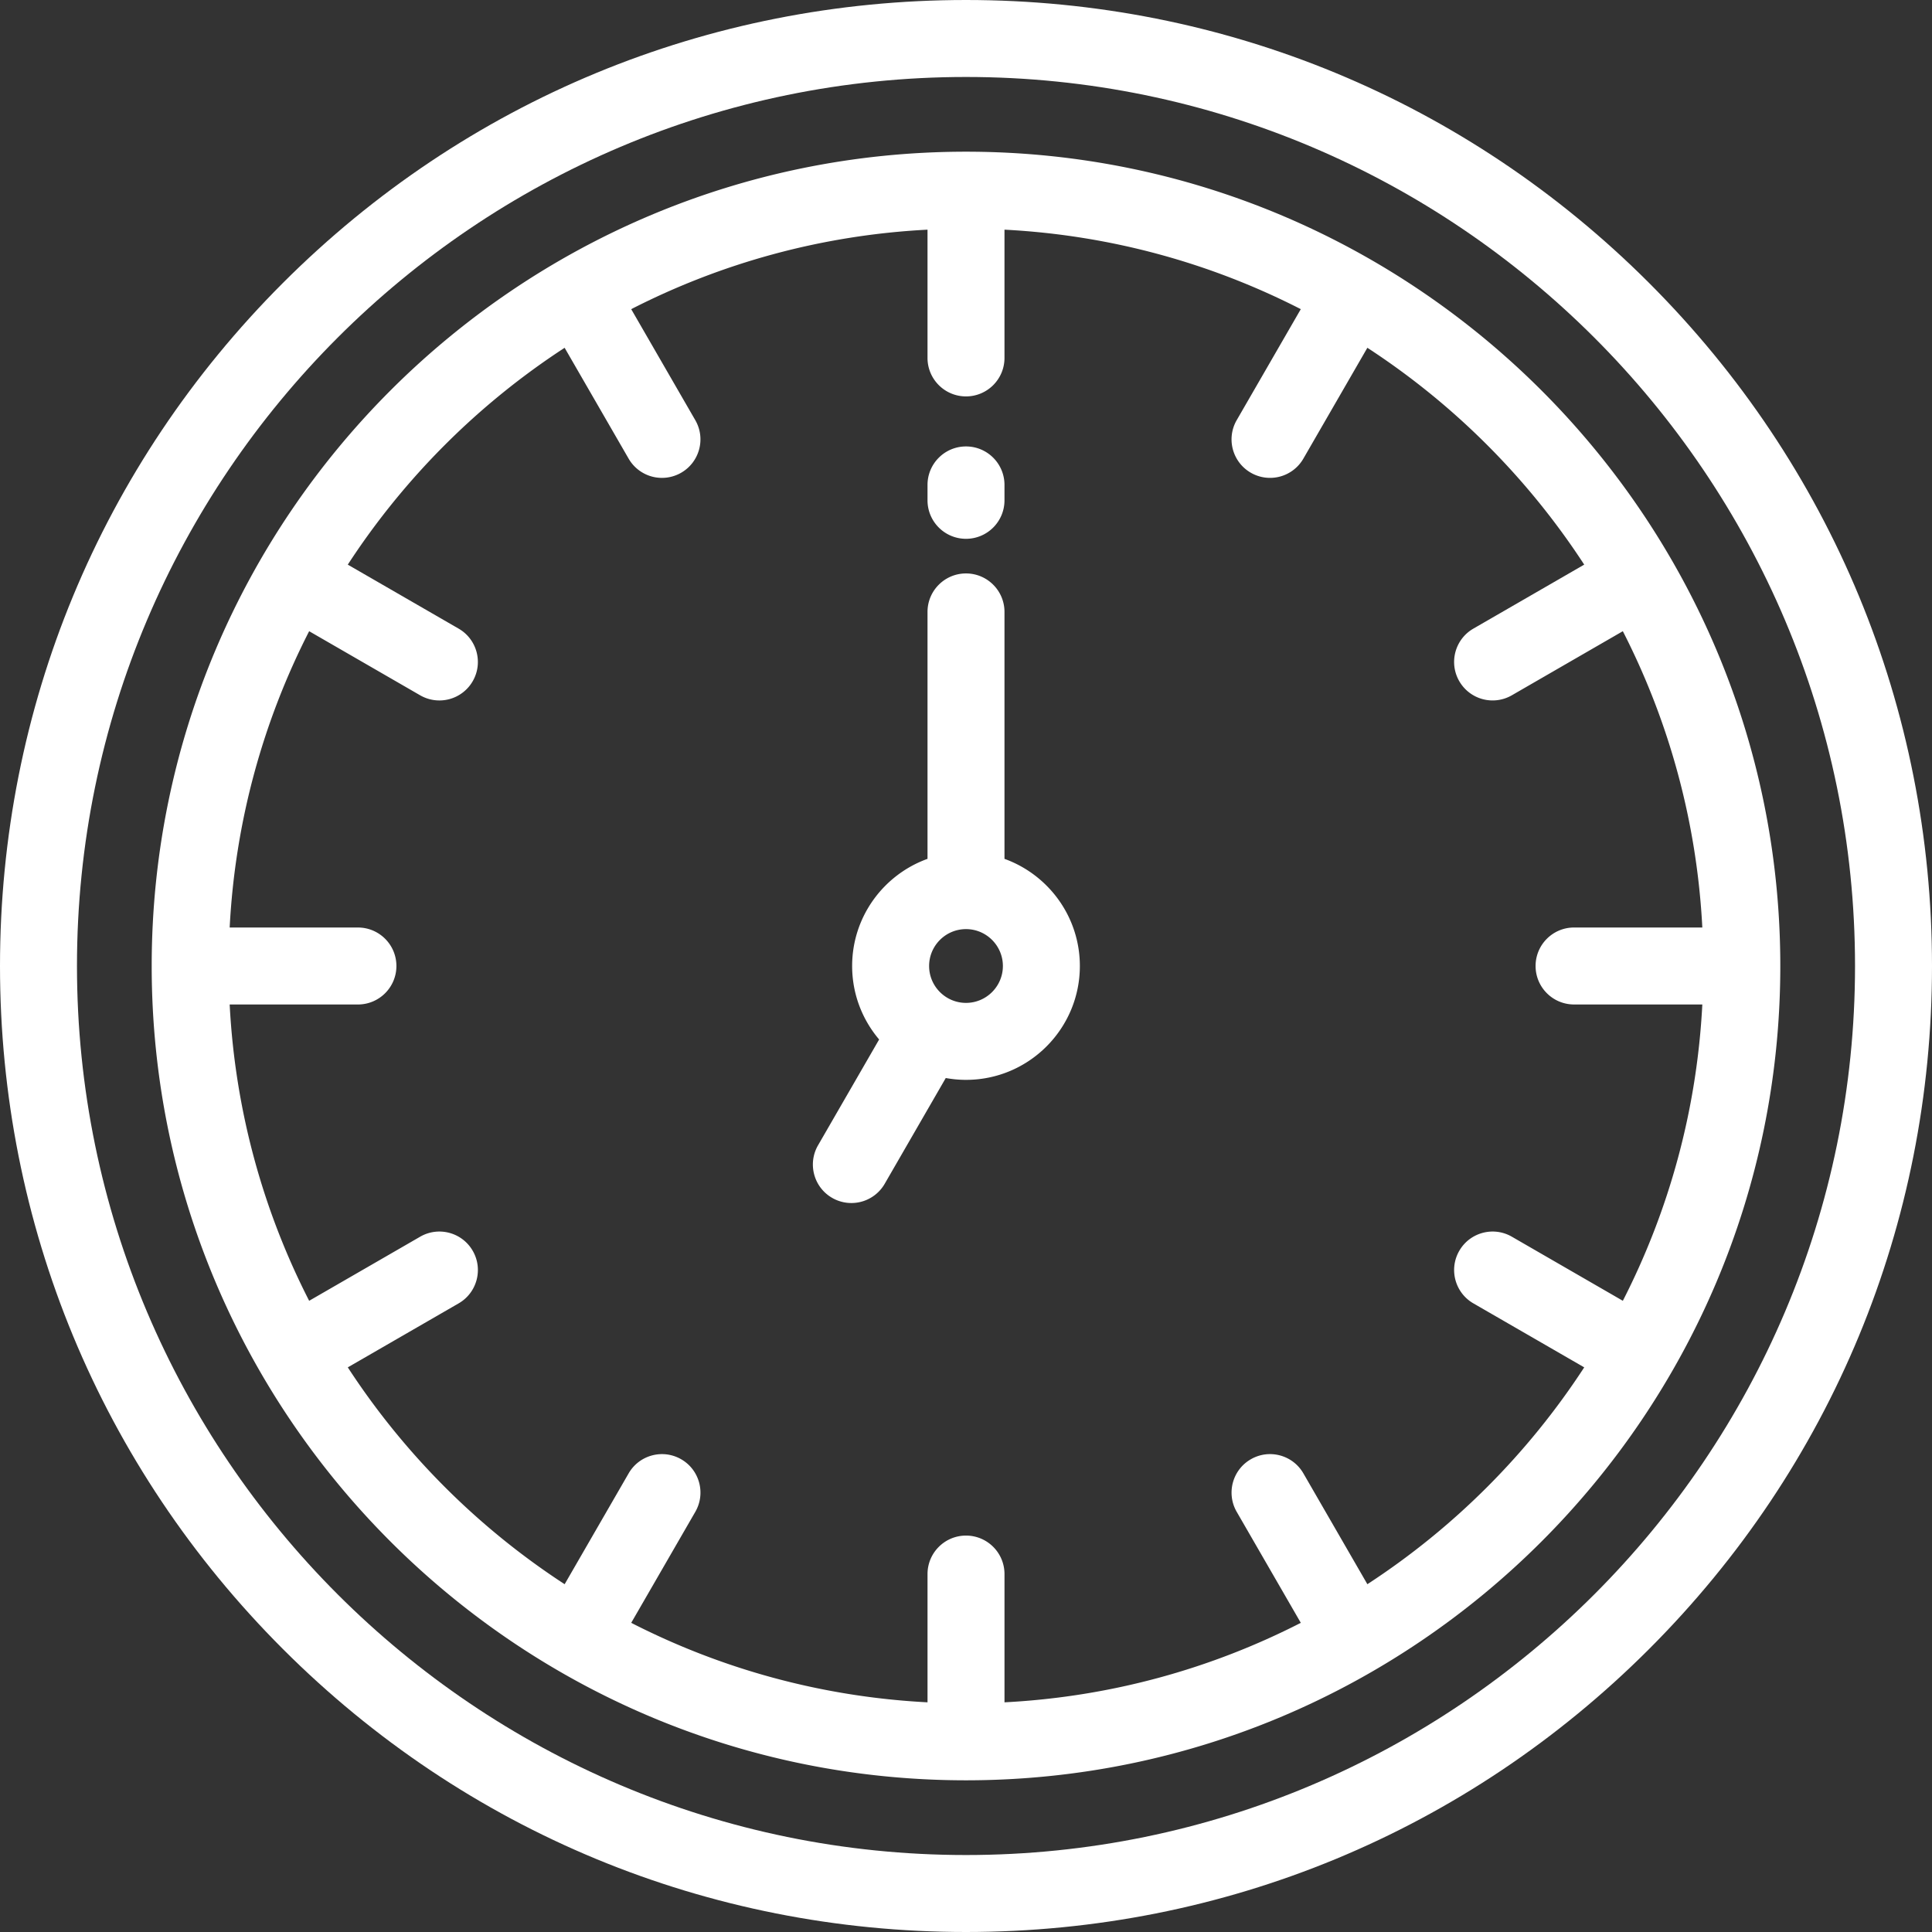
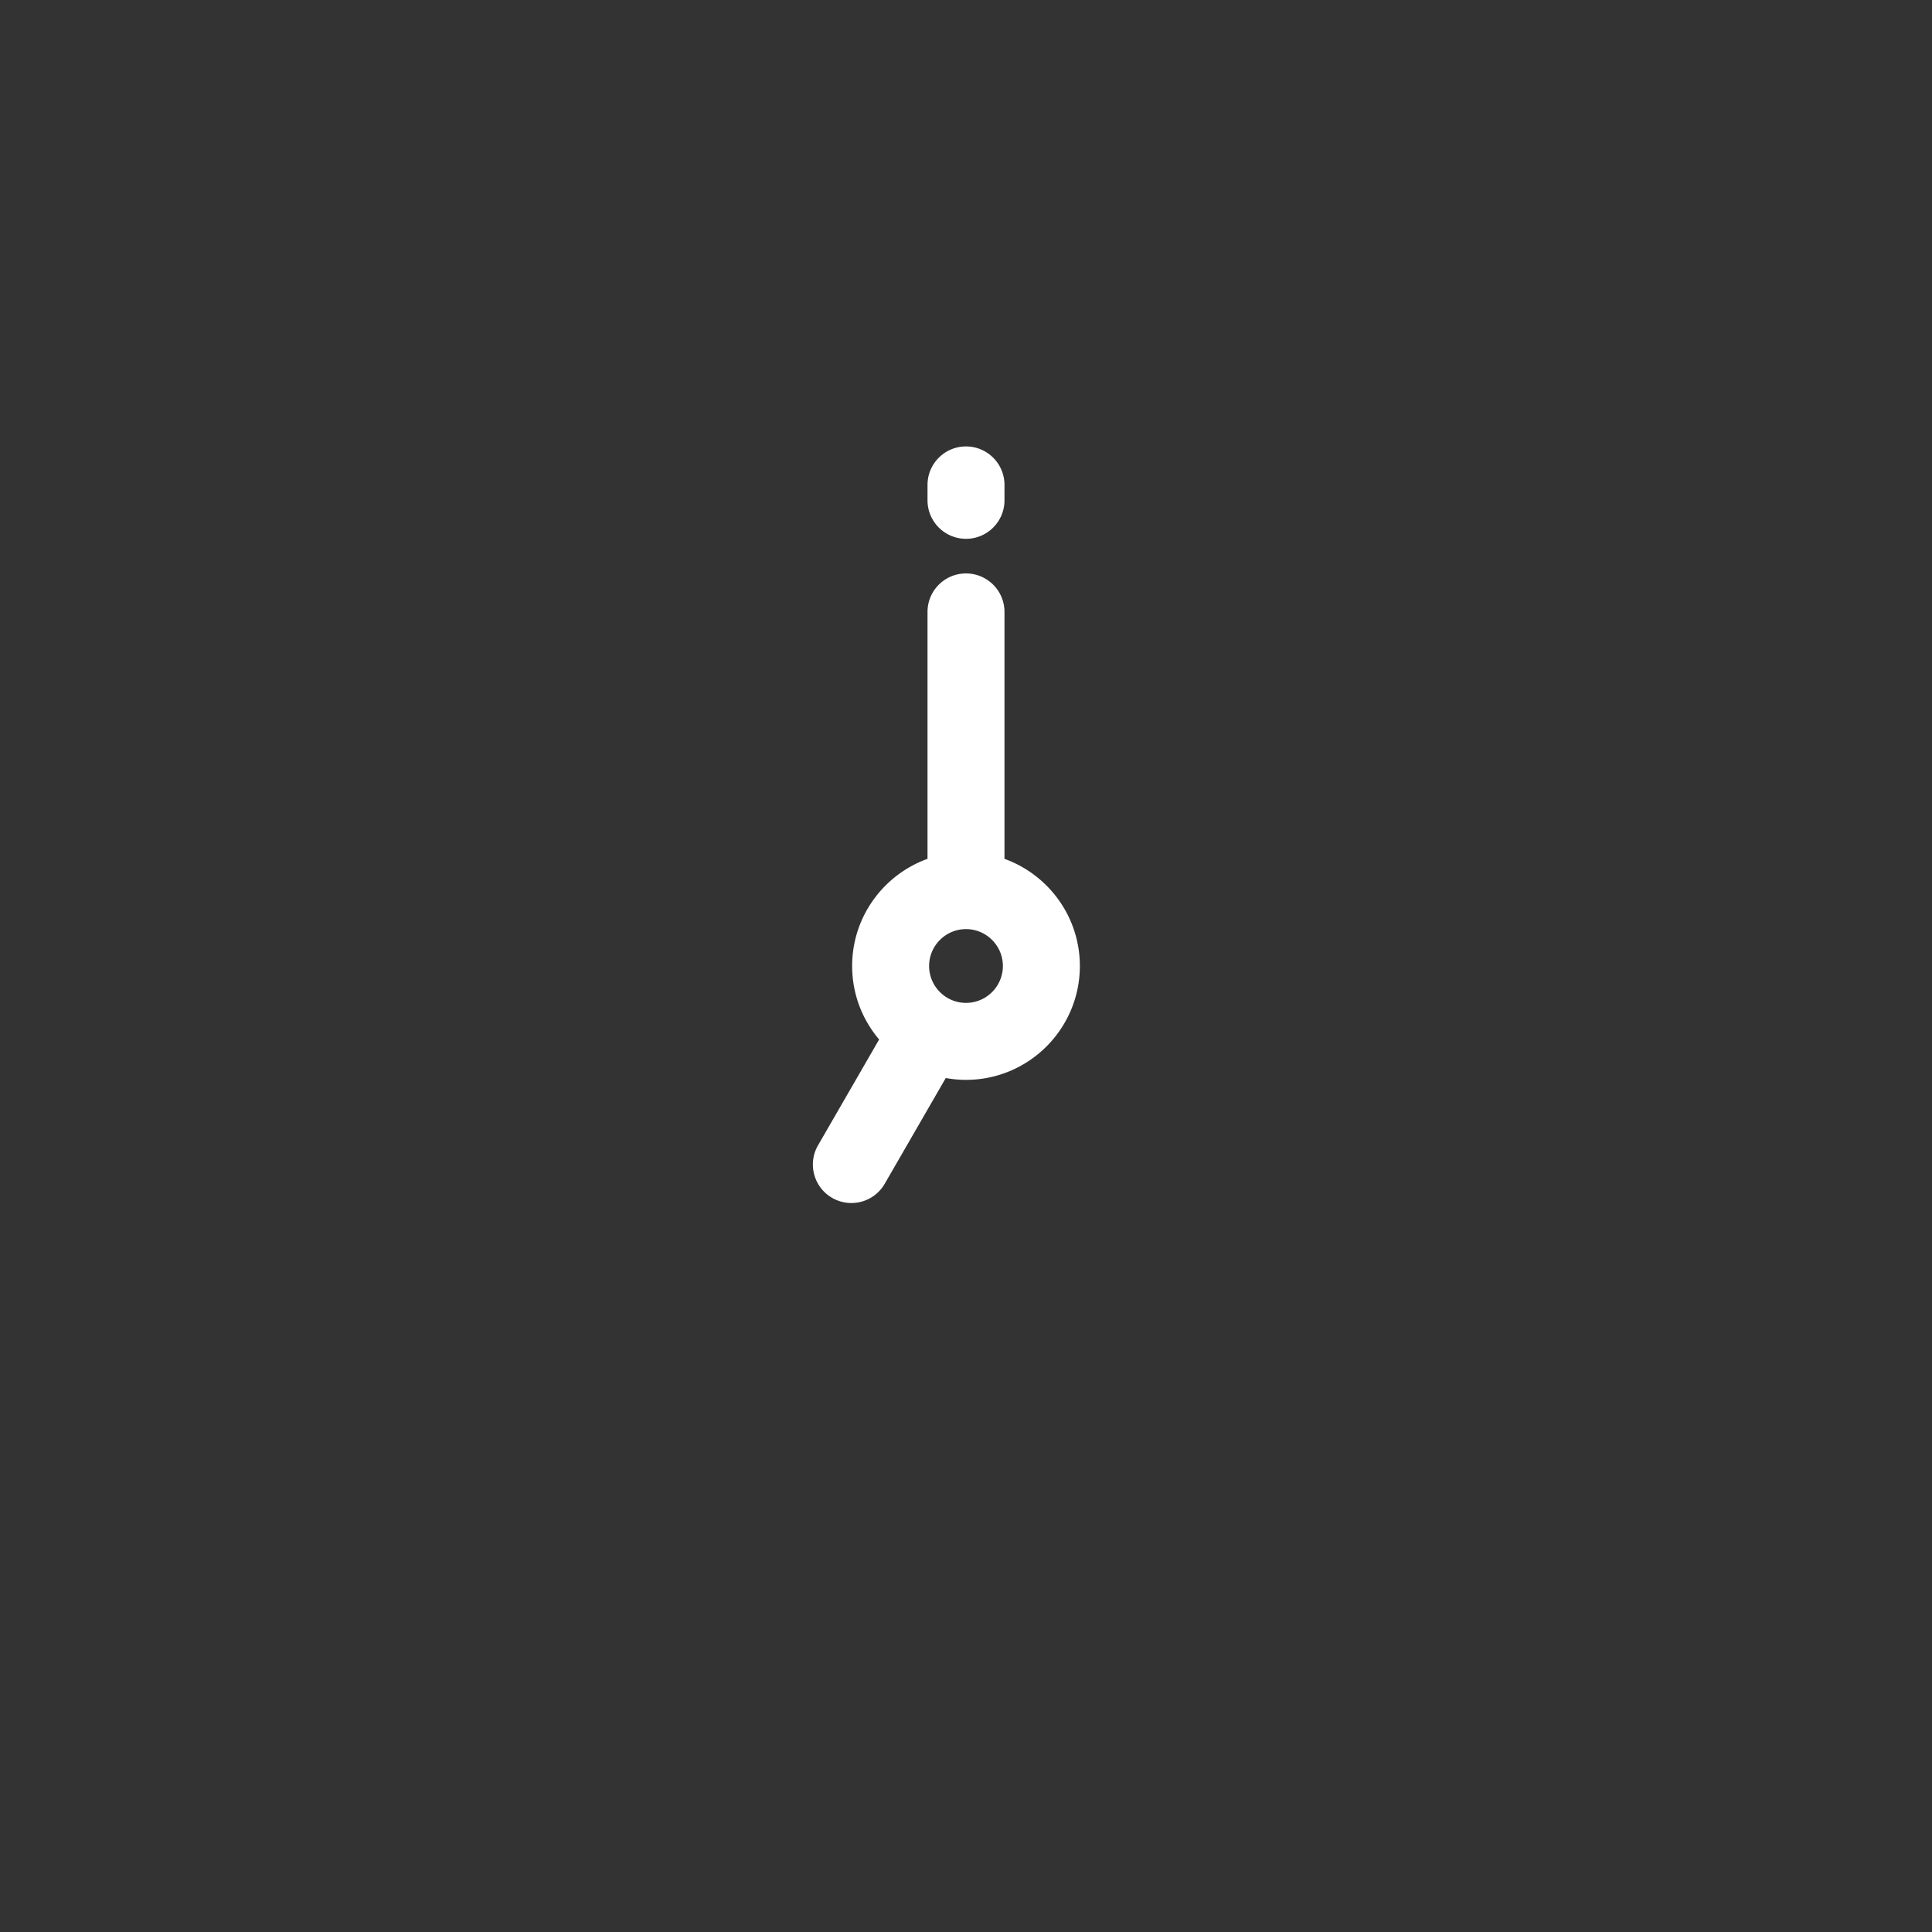
<svg xmlns="http://www.w3.org/2000/svg" width="512" height="512">
  <rect width="100%" height="100%" fill="#333333" stroke="none" />
-   <path d="M437.02 74.98C388.667 26.628 324.38 0 256 0S123.333 26.628 74.98 74.98C26.628 123.333 0 187.62 0 256s26.628 132.667 74.98 181.02C123.333 485.372 187.62 512 256 512s132.667-26.628 181.02-74.98C485.372 388.667 512 324.38 512 256s-26.628-132.667-74.98-181.02zM256 491.602c-129.911 0-235.602-105.69-235.602-235.602S126.089 20.398 256 20.398 491.602 126.089 491.602 256 385.911 491.602 256 491.602z" fill="#FFF" />
-   <path d="M256 40.201C137.008 40.201 40.201 137.008 40.201 256S137.008 471.799 256 471.799 471.799 374.992 471.799 256 374.992 40.201 256 40.201zm174.07 304.522l-29.412-16.982c-4.877-2.815-11.115-1.145-13.932 3.733s-1.145 11.116 3.733 13.932l29.376 16.96a196.985 196.985 0 0 1-57.467 57.467l-16.96-29.376c-2.817-4.879-9.055-6.55-13.932-3.733-4.878 2.816-6.55 9.054-3.733 13.932l16.982 29.412c-23.785 12.172-50.376 19.611-78.524 21.065v-33.988c0-5.633-4.566-10.199-10.199-10.199s-10.199 4.566-10.199 10.199v33.988c-28.148-1.454-54.738-8.893-78.524-21.065l16.982-29.412c2.817-4.878 1.145-11.116-3.733-13.932-4.877-2.815-11.116-1.145-13.932 3.733l-16.96 29.376a196.961 196.961 0 0 1-57.467-57.467l29.376-16.96c4.878-2.816 6.55-9.054 3.733-13.932-2.816-4.878-9.055-6.55-13.932-3.733L81.93 344.723c-12.172-23.785-19.611-50.376-21.065-78.524h33.988c5.633 0 10.199-4.566 10.199-10.199s-4.566-10.199-10.199-10.199H60.865c1.454-28.148 8.893-54.738 21.065-78.524l29.412 16.982a10.194 10.194 0 0 0 13.932-3.733c2.817-4.878 1.145-11.116-3.733-13.932l-29.376-16.96a196.961 196.961 0 0 1 57.467-57.467l16.96 29.376a10.194 10.194 0 0 0 13.932 3.733c4.878-2.816 6.55-9.054 3.733-13.932l-16.98-29.414c23.784-12.172 50.376-19.611 78.524-21.065v33.988c0 5.633 4.566 10.199 10.199 10.199s10.199-4.566 10.199-10.199V60.865c28.148 1.454 54.738 8.893 78.524 21.065l-16.982 29.412c-2.817 4.878-1.145 11.116 3.733 13.932a10.194 10.194 0 0 0 13.932-3.733l16.96-29.376a196.961 196.961 0 0 1 57.467 57.467l-29.376 16.96c-4.878 2.816-6.55 9.054-3.733 13.932a10.194 10.194 0 0 0 13.932 3.733l29.412-16.982c12.172 23.785 19.611 50.376 21.065 78.524h-33.988c-5.633 0-10.199 4.566-10.199 10.199s4.566 10.199 10.199 10.199h33.988c-1.452 28.15-8.89 54.74-21.063 78.526z" fill="#FFF" />
  <path d="M266.199 227.604v-65.437c0-5.633-4.566-10.199-10.199-10.199s-10.199 4.566-10.199 10.199v65.437c-11.633 4.191-19.974 15.336-19.974 28.396 0 7.418 2.696 14.215 7.153 19.474l-16.189 28.041c-2.817 4.878-1.145 11.116 3.733 13.932a10.194 10.194 0 0 0 13.932-3.733l16.181-28.027c1.742.314 3.532.487 5.363.487 16.638 0 30.173-13.535 30.173-30.173 0-13.06-8.341-24.205-19.974-28.397zM256 265.775c-5.39 0-9.775-4.385-9.775-9.775 0-5.39 4.385-9.775 9.775-9.775 5.39 0 9.775 4.385 9.775 9.775 0 5.39-4.385 9.775-9.775 9.775zm0-147.464c-5.633 0-10.199 4.566-10.199 10.199v4.08c0 5.633 4.566 10.199 10.199 10.199s10.199-4.566 10.199-10.199v-4.08c0-5.633-4.566-10.199-10.199-10.199z" fill="#FFF" />
</svg>